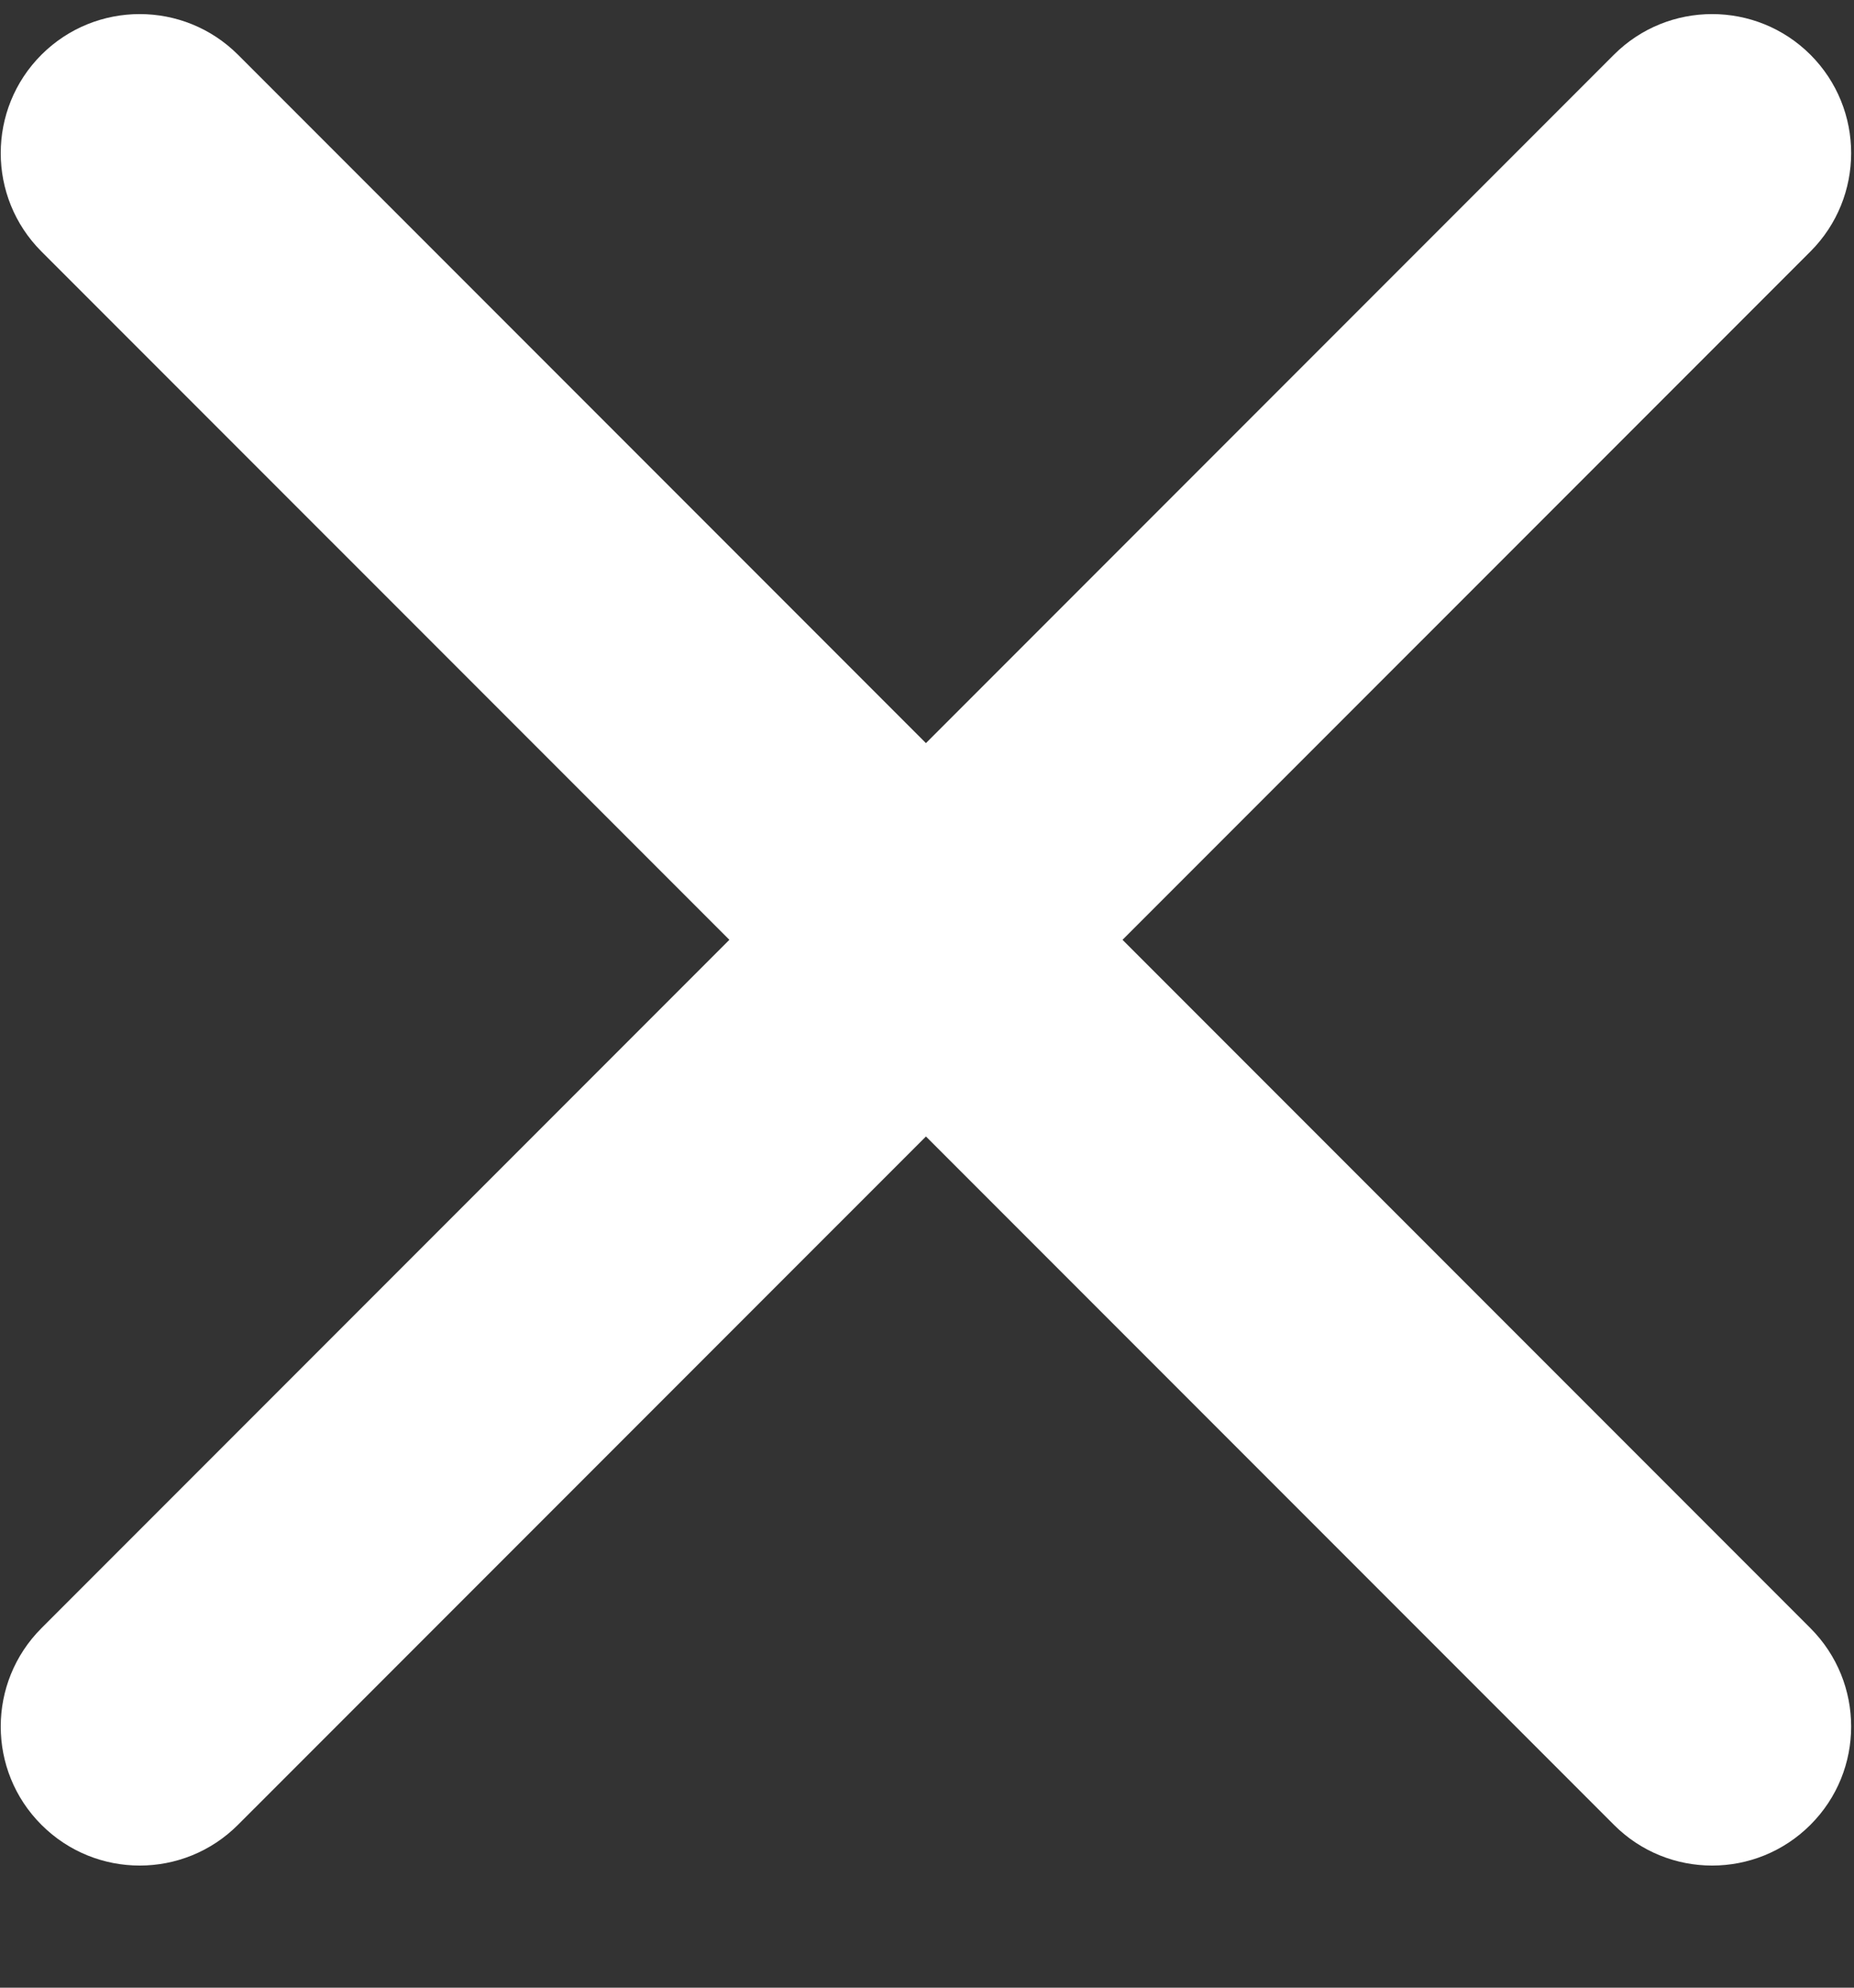
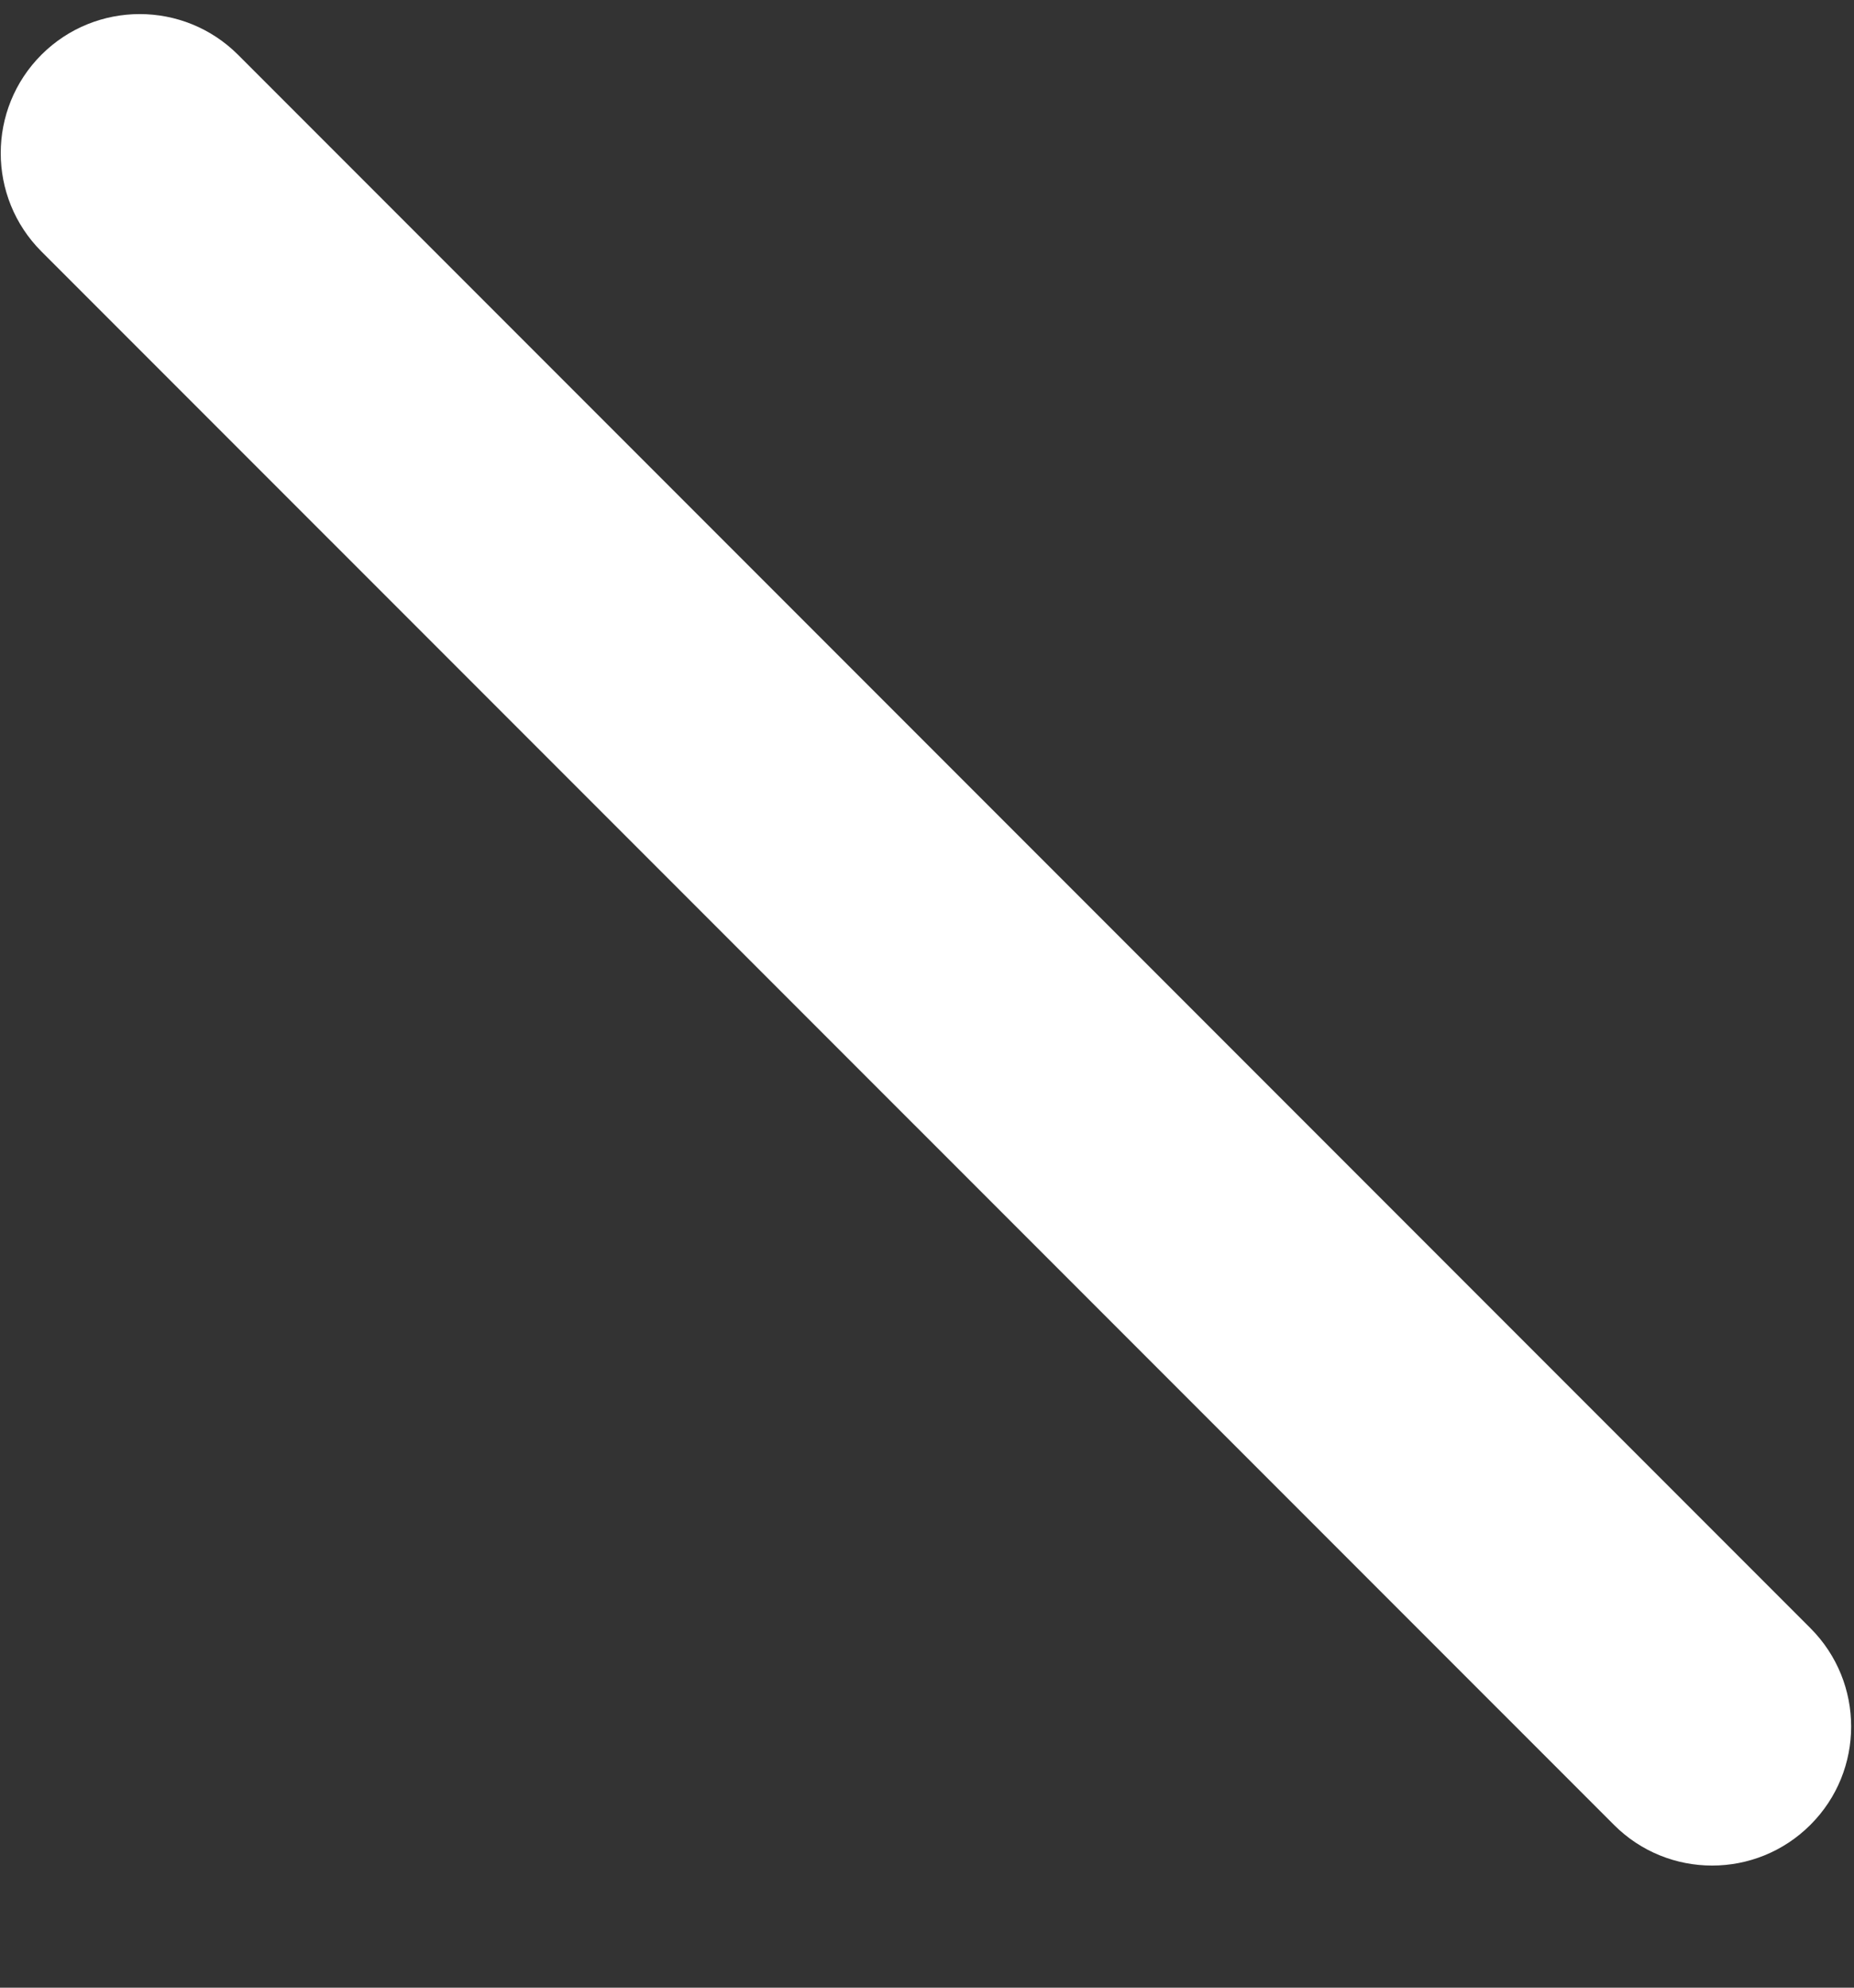
<svg xmlns="http://www.w3.org/2000/svg" width="14" height="15" viewBox="0 0 14 15" fill="none">
  <rect x="0" y="0" width="14" height="15" fill="#333333" stroke="none" />
  <path d="M0.313 0.413C0.723 0.004 1.387 0.004 1.797 0.413L13.671 12.287C14.081 12.697 14.081 13.362 13.671 13.771V13.771C13.261 14.181 12.596 14.181 12.187 13.771L0.313 1.898C-0.097 1.488 -0.097 0.823 0.313 0.413V0.413Z" fill="white" />
-   <path d="M12.187 0.413C12.596 0.004 13.261 0.004 13.671 0.413V0.413C14.081 0.823 14.081 1.488 13.671 1.898L1.797 13.771C1.387 14.181 0.723 14.181 0.313 13.771V13.771C-0.097 13.362 -0.097 12.697 0.313 12.287L12.187 0.413Z" fill="white" />
</svg>